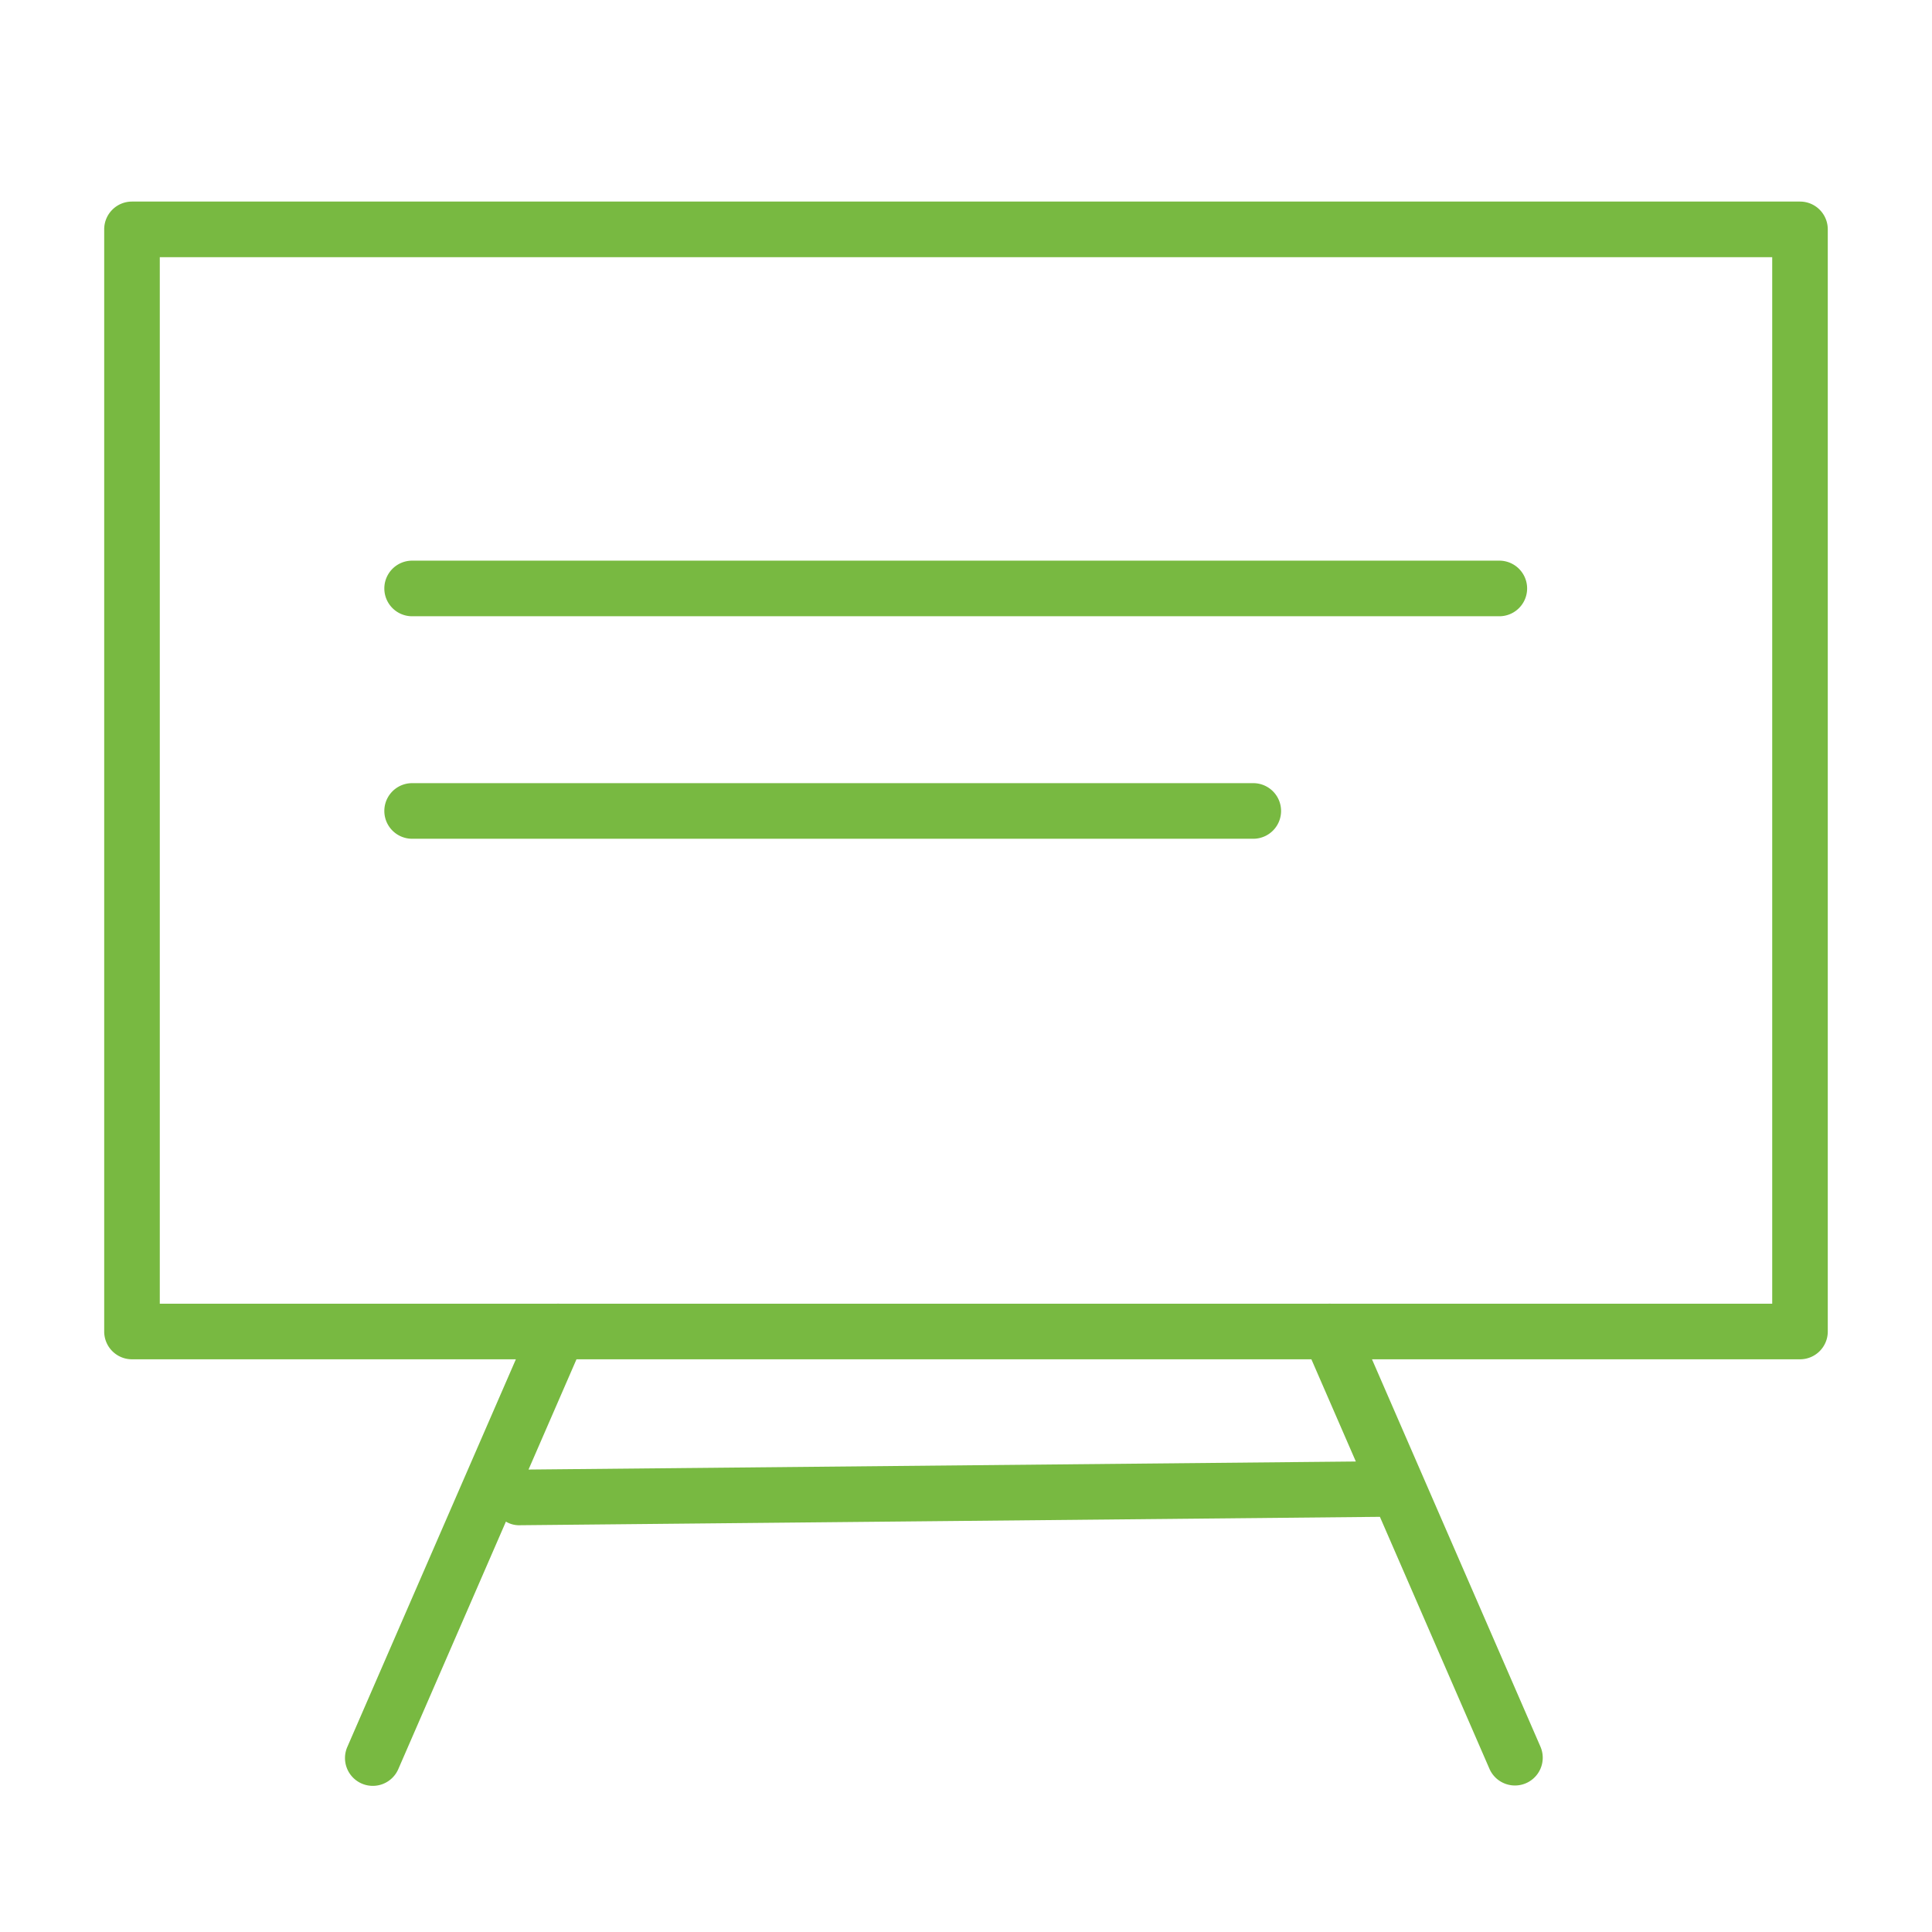
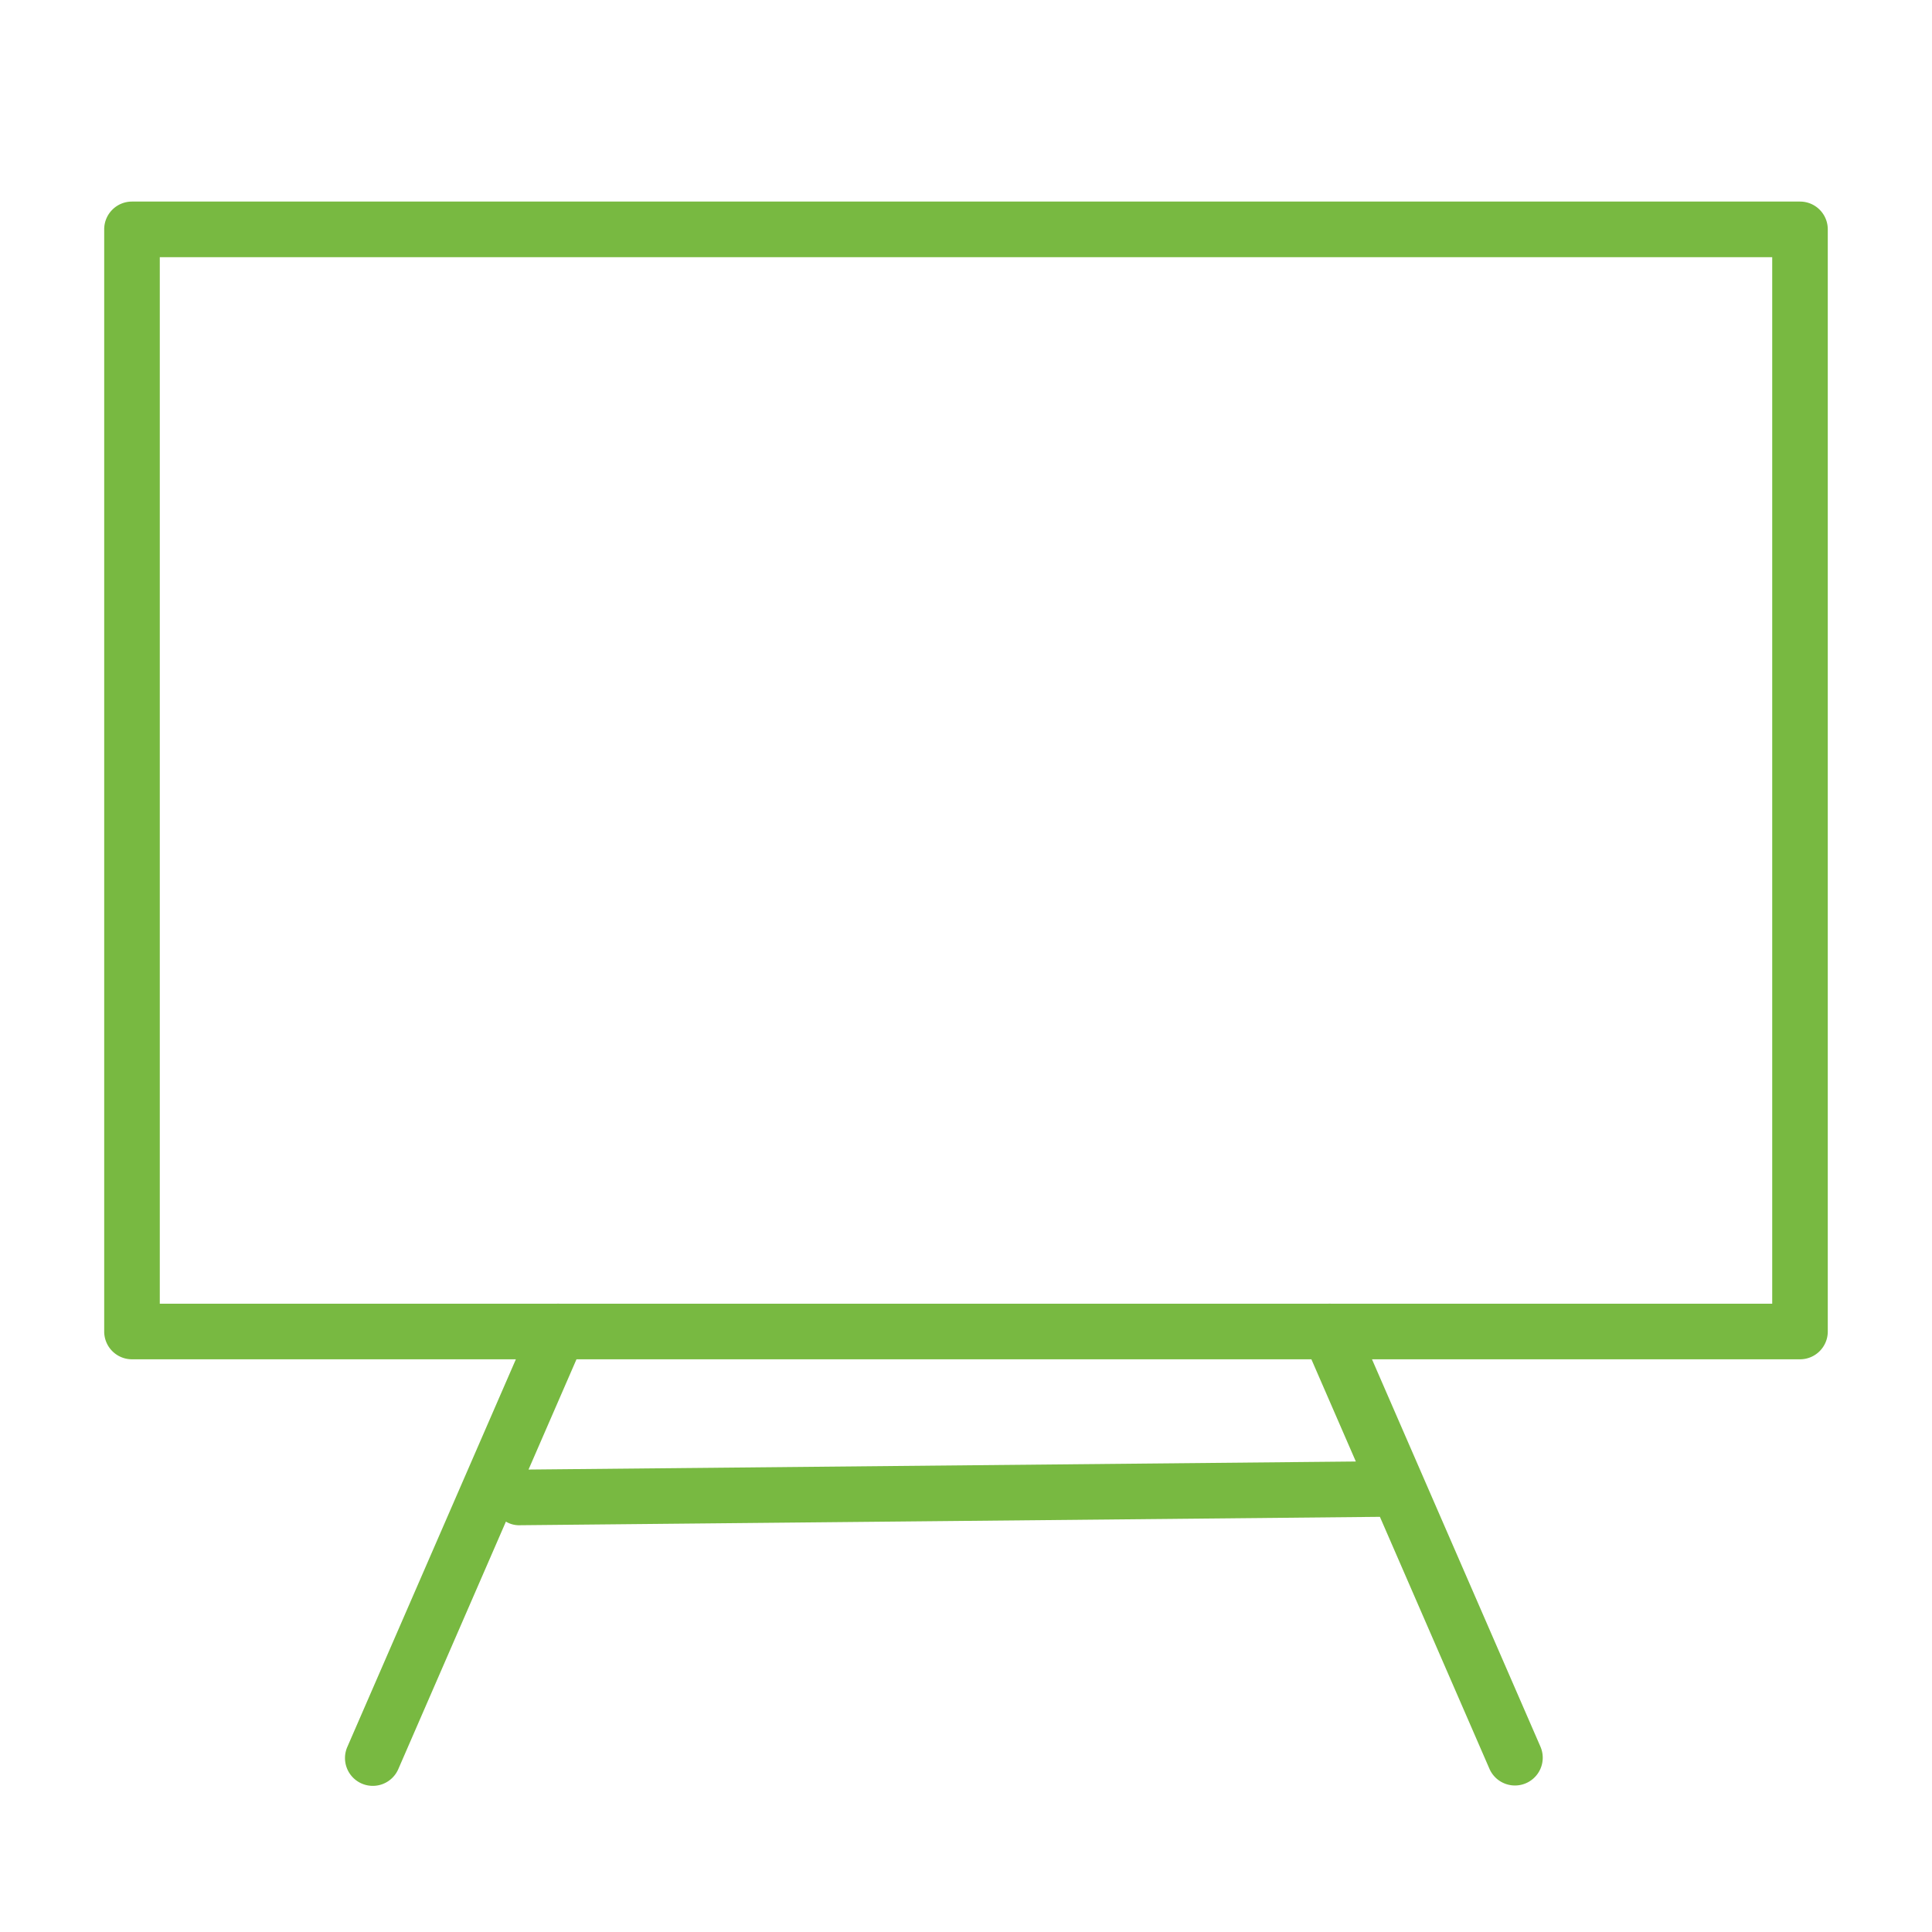
<svg xmlns="http://www.w3.org/2000/svg" version="1.1" id="Ebene_1" x="0" y="0" viewBox="0 0 72 72" xml:space="preserve">
  <style>.st0{fill:#78b941}</style>
-   <path class="st0" d="M56.458 66.54c-.401 0-.781-.233-.951-.623l-4.082-9.389-32.05.313a.948.948 0 01-.521-.135l-4.005 9.211a1.036 1.036 0 11-1.9-.826l6.276-14.434H4.919a1.035 1.035 0 01-1.036-1.036V8.548c0-.573.463-1.036 1.036-1.036H67.08c.573 0 1.036.463 1.036 1.036v41.073c0 .573-.463 1.036-1.036 1.036H51.13l6.277 14.434a1.035 1.035 0 01-.949 1.449zM21.484 50.657l-1.787 4.109 30.831-.3-1.656-3.808H21.484zm28.117-2.072h16.444V9.584H5.955v39.001h14.799c.033-.002.067-.001.102 0h28.642c.036-.001.069-.002.103 0z" />
-   <path class="st0" d="M55.876 22.966H15.359a1.035 1.035 0 110-2.072h40.516a1.035 1.035 0 11.001 2.072zm-9.17 8.292H15.359a1.035 1.035 0 110-2.072h31.347a1.035 1.035 0 110 2.072z" />
+   <path class="st0" d="M56.458 66.54c-.401 0-.781-.233-.951-.623l-4.082-9.389-32.05.313a.948.948 0 01-.521-.135l-4.005 9.211a1.036 1.036 0 11-1.9-.826l6.276-14.434H4.919a1.035 1.035 0 01-1.036-1.036V8.548c0-.573.463-1.036 1.036-1.036H67.08c.573 0 1.036.463 1.036 1.036v41.073c0 .573-.463 1.036-1.036 1.036H51.13l6.277 14.434a1.035 1.035 0 01-.949 1.449zM21.484 50.657l-1.787 4.109 30.831-.3-1.656-3.808zm28.117-2.072h16.444V9.584H5.955v39.001h14.799c.033-.002.067-.001.102 0h28.642c.036-.001.069-.002.103 0z" />
</svg>